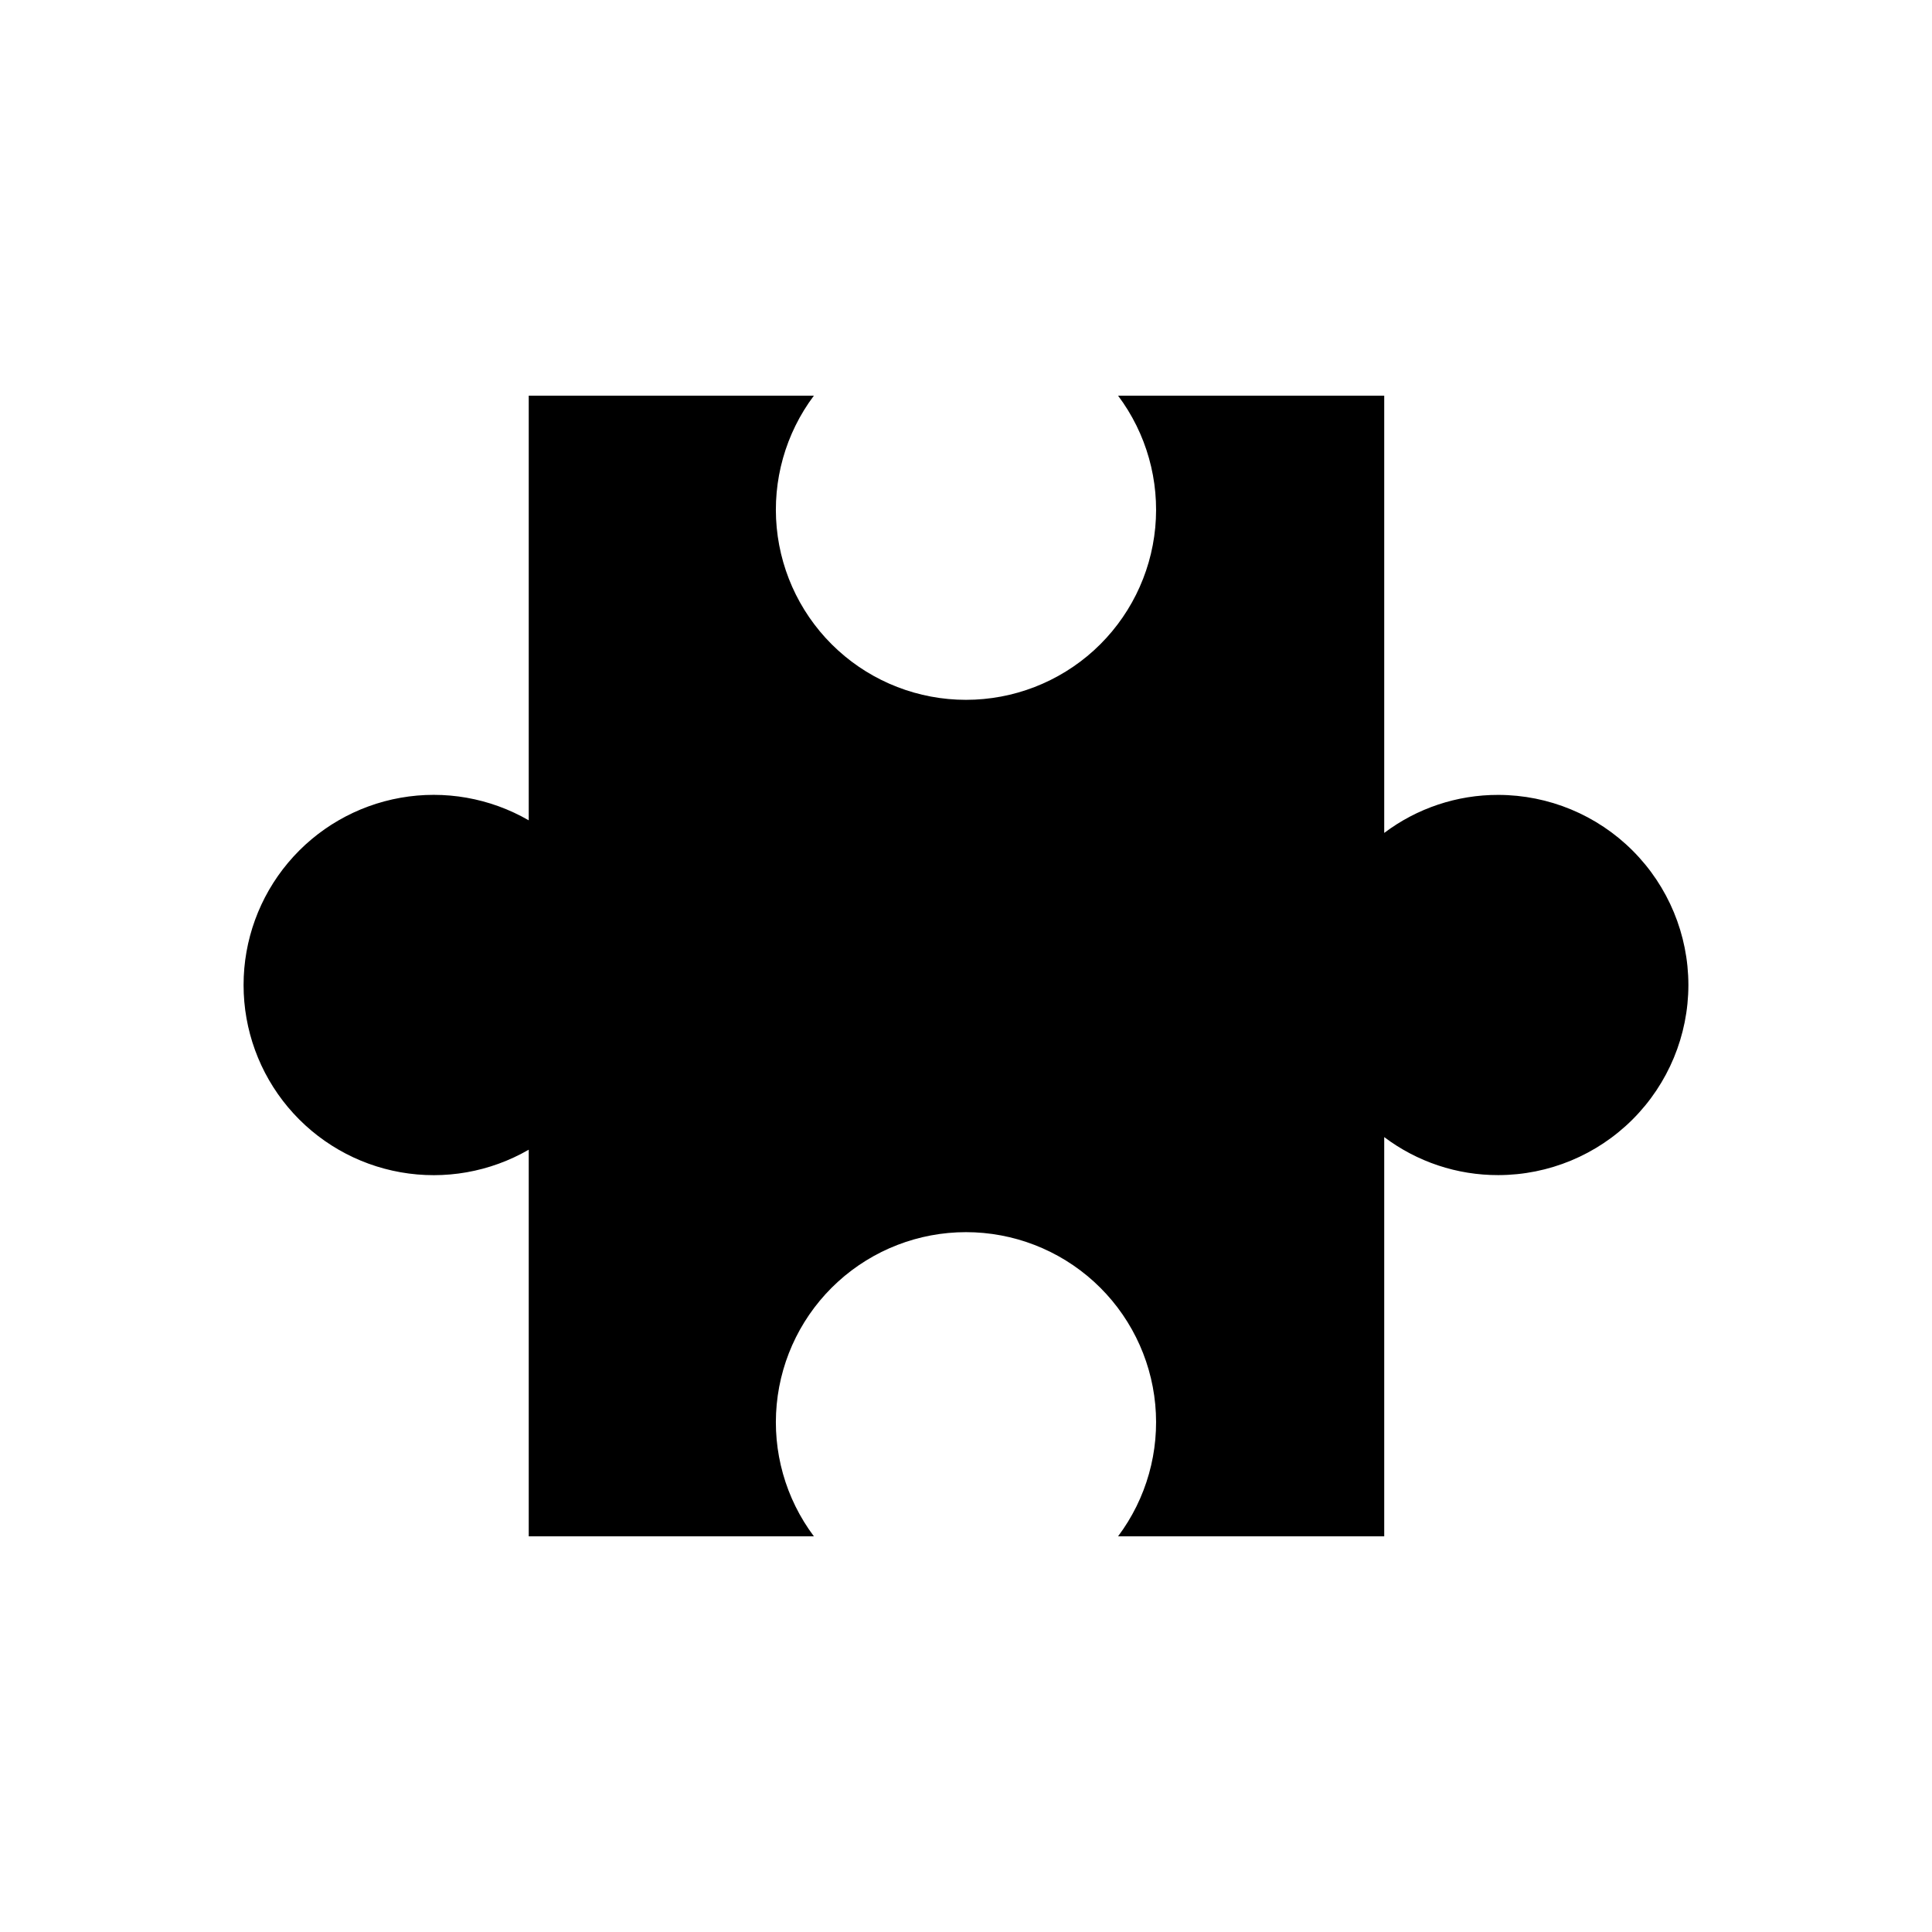
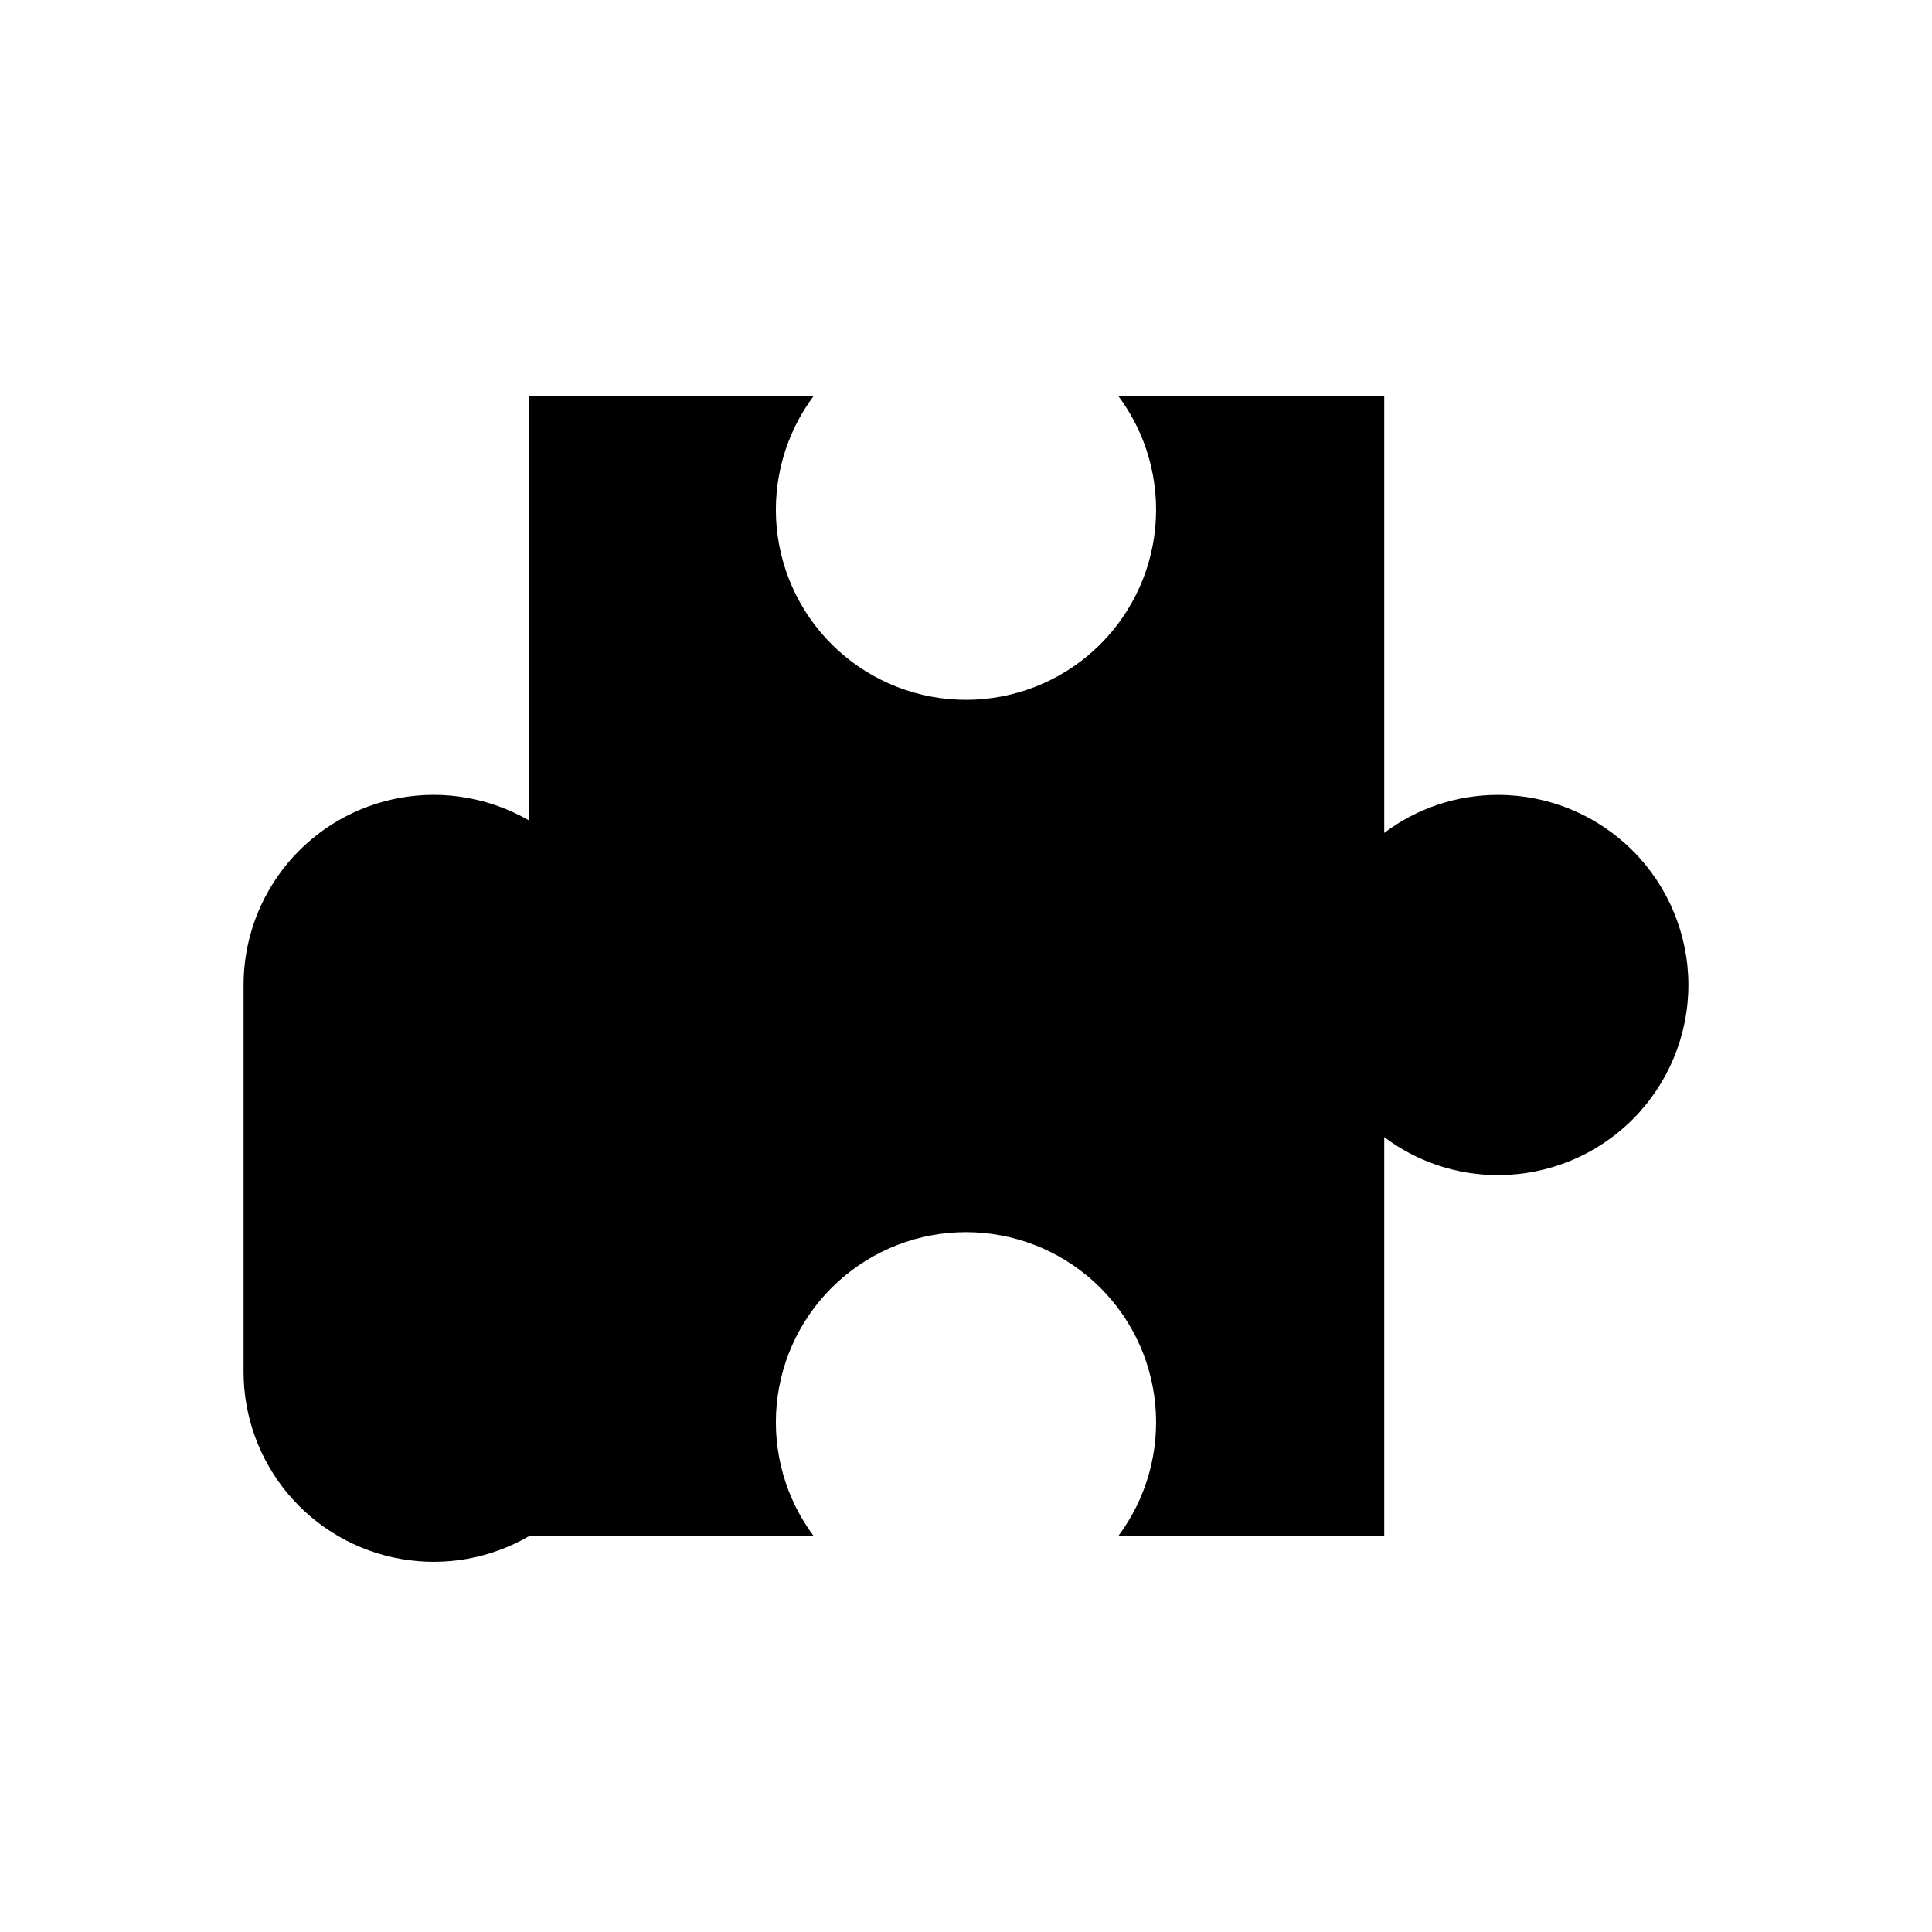
<svg xmlns="http://www.w3.org/2000/svg" fill="#000000" width="800px" height="800px" version="1.1" viewBox="144 144 512 512">
-   <path d="m208.55 405.04c-0.004-11.848 4.168-23.316 11.781-32.391 7.613-9.078 18.18-15.18 29.844-17.238 11.668-2.059 23.688 0.059 33.945 5.984v-112.54h75.57c-7.523 10.031-11.035 22.508-9.852 34.988 1.188 12.48 6.981 24.074 16.258 32.512 9.273 8.438 21.363 13.109 33.898 13.109 12.539 0 24.625-4.672 33.902-13.109 9.273-8.438 15.07-20.031 16.254-32.512 1.184-12.48-2.328-24.957-9.852-34.988h70.535v115.88c8.707-6.57 19.32-10.109 30.227-10.078 13.359 0.016 26.164 5.328 35.609 14.773 9.445 9.445 14.758 22.25 14.773 35.609-0.016 13.355-5.328 26.16-14.773 35.605-9.445 9.445-22.25 14.758-35.609 14.773-10.906 0.031-21.52-3.508-30.227-10.074v105.8h-70.535c7.523-10.027 11.035-22.504 9.852-34.984-1.184-12.484-6.981-24.074-16.254-32.512-9.277-8.438-21.363-13.113-33.902-13.113-12.535 0-24.625 4.676-33.898 13.113-9.277 8.438-15.07 20.027-16.258 32.512-1.184 12.48 2.328 24.957 9.852 34.984h-75.57v-102.46c-10.258 5.926-22.277 8.043-33.941 5.984-11.668-2.055-22.234-8.16-29.848-17.234-7.613-9.074-11.785-20.543-11.781-32.387z" />
+   <path d="m208.55 405.04c-0.004-11.848 4.168-23.316 11.781-32.391 7.613-9.078 18.18-15.18 29.844-17.238 11.668-2.059 23.688 0.059 33.945 5.984v-112.54h75.57c-7.523 10.031-11.035 22.508-9.852 34.988 1.188 12.48 6.981 24.074 16.258 32.512 9.273 8.438 21.363 13.109 33.898 13.109 12.539 0 24.625-4.672 33.902-13.109 9.273-8.438 15.07-20.031 16.254-32.512 1.184-12.48-2.328-24.957-9.852-34.988h70.535v115.88c8.707-6.57 19.32-10.109 30.227-10.078 13.359 0.016 26.164 5.328 35.609 14.773 9.445 9.445 14.758 22.25 14.773 35.609-0.016 13.355-5.328 26.16-14.773 35.605-9.445 9.445-22.25 14.758-35.609 14.773-10.906 0.031-21.52-3.508-30.227-10.074v105.8h-70.535c7.523-10.027 11.035-22.504 9.852-34.984-1.184-12.484-6.981-24.074-16.254-32.512-9.277-8.438-21.363-13.113-33.902-13.113-12.535 0-24.625 4.676-33.898 13.113-9.277 8.438-15.07 20.027-16.258 32.512-1.184 12.48 2.328 24.957 9.852 34.984h-75.57c-10.258 5.926-22.277 8.043-33.941 5.984-11.668-2.055-22.234-8.16-29.848-17.234-7.613-9.074-11.785-20.543-11.781-32.387z" />
</svg>